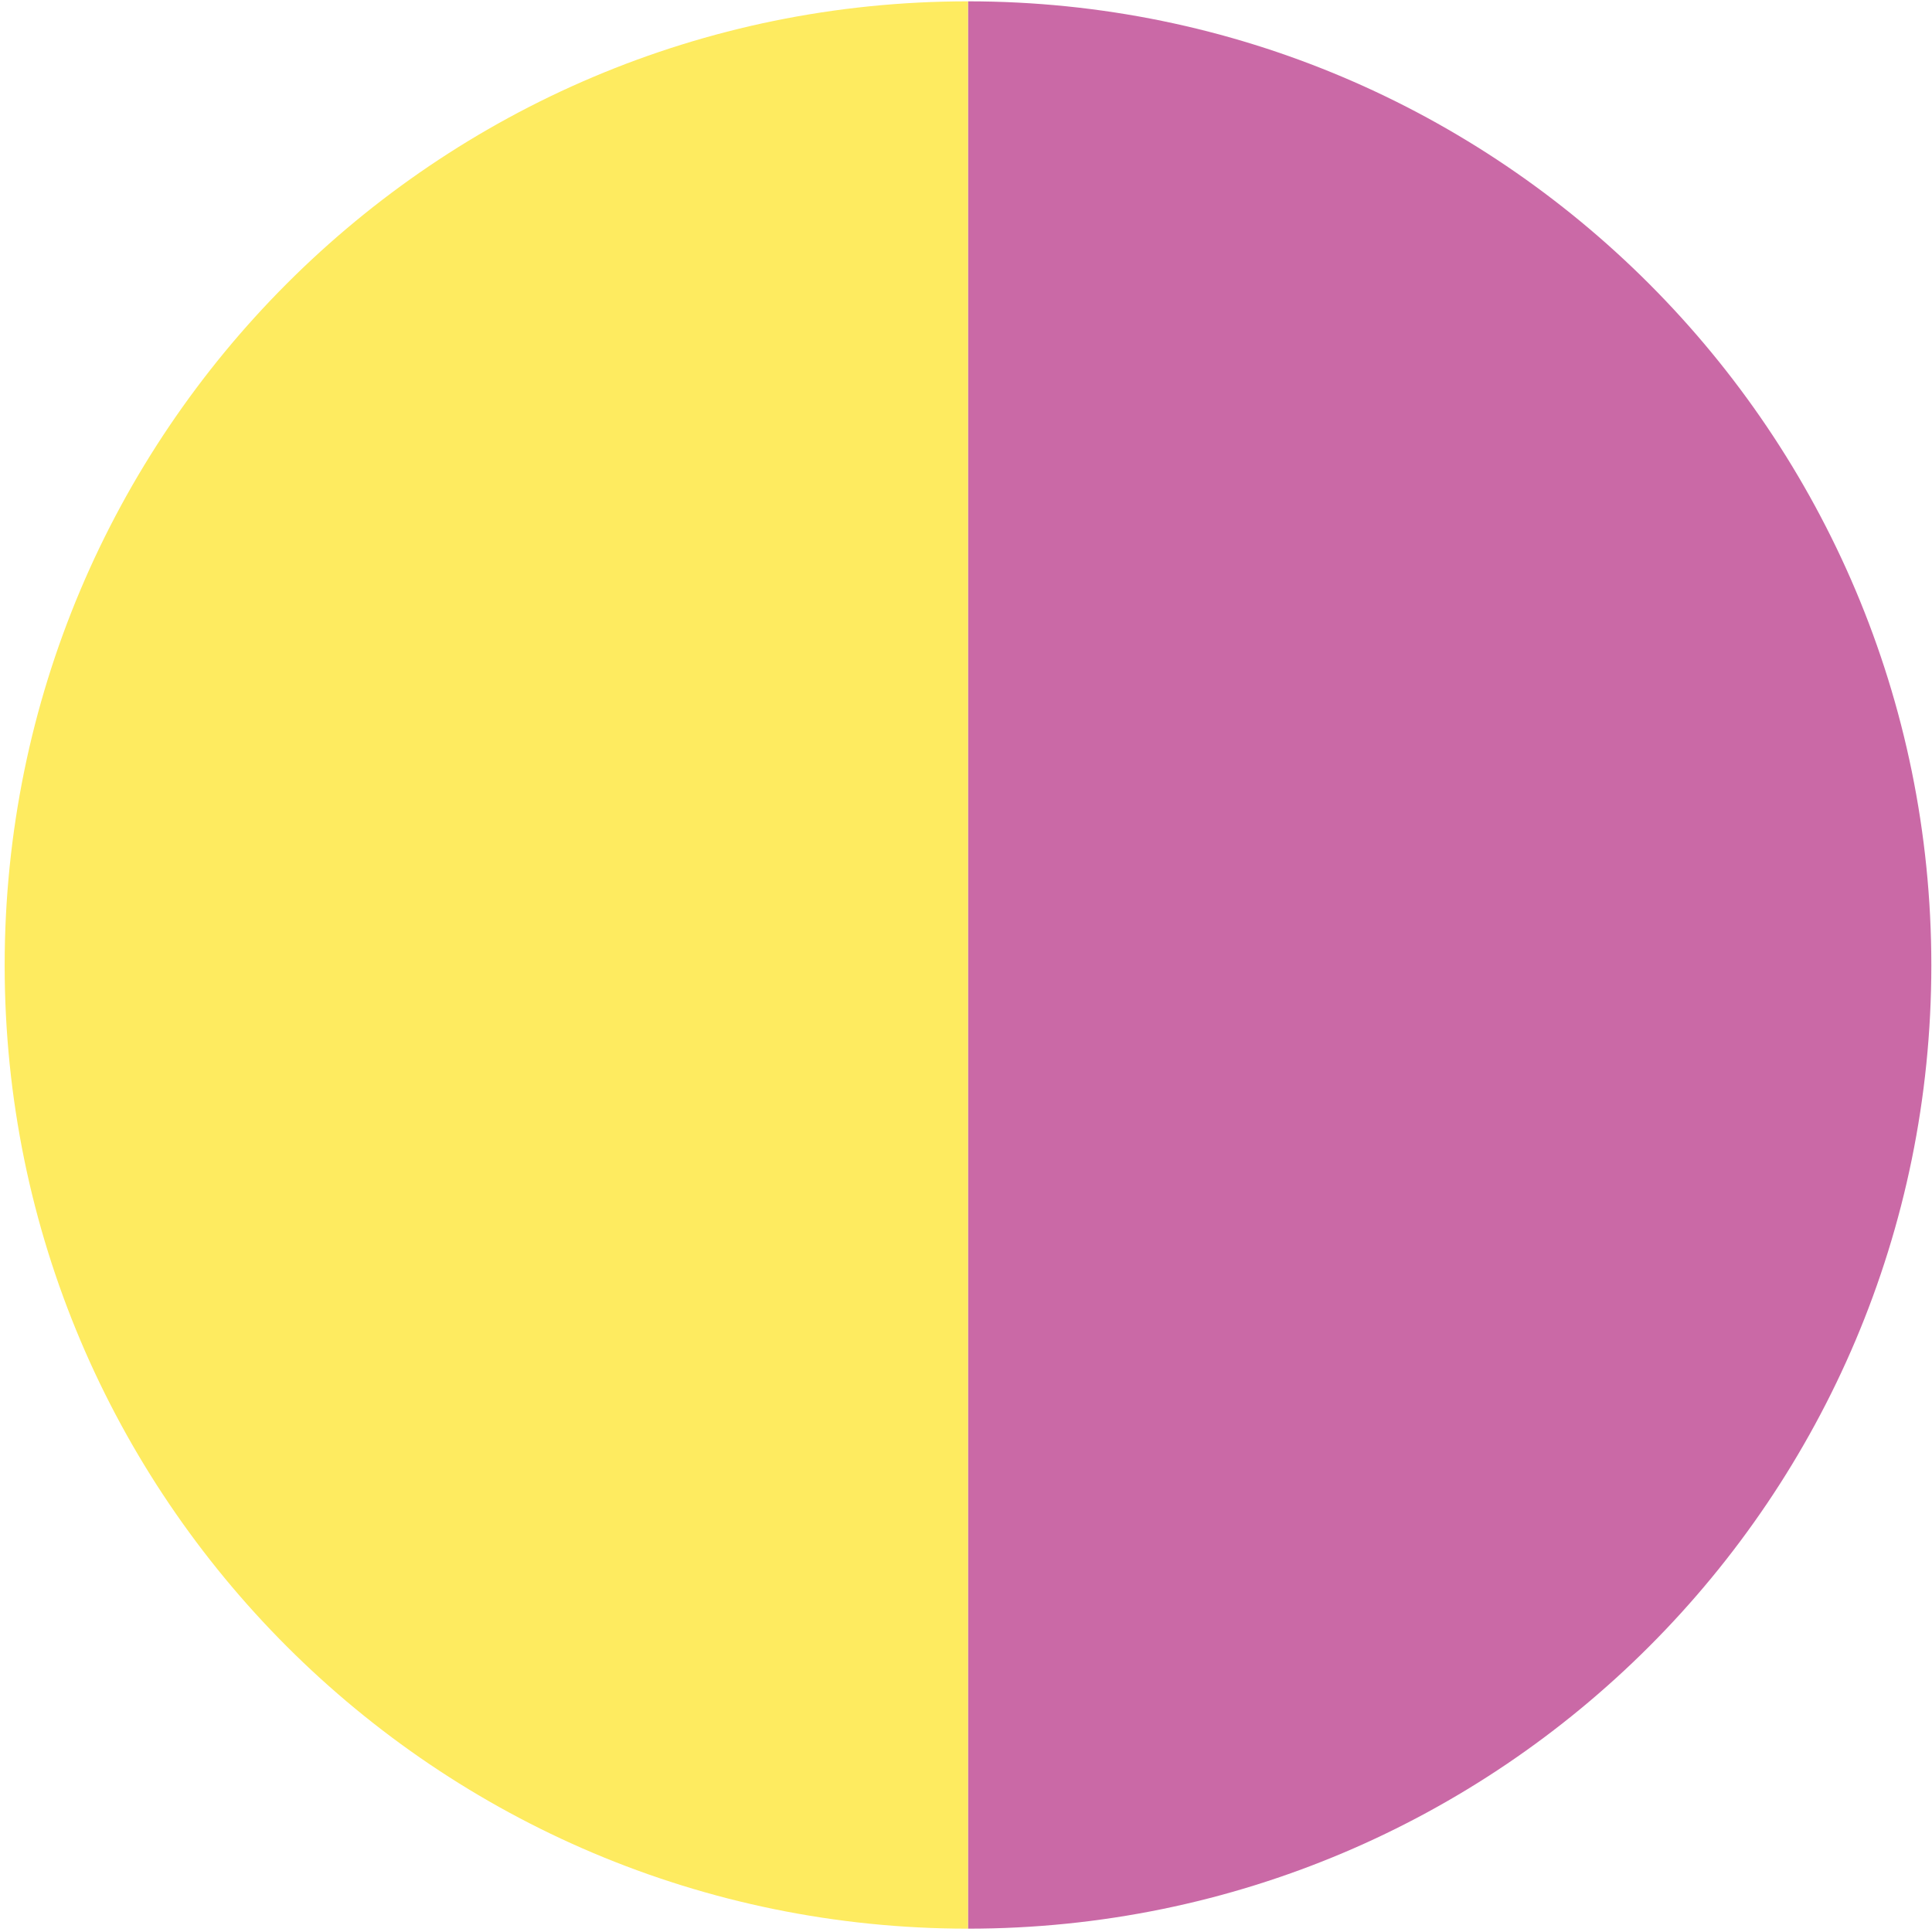
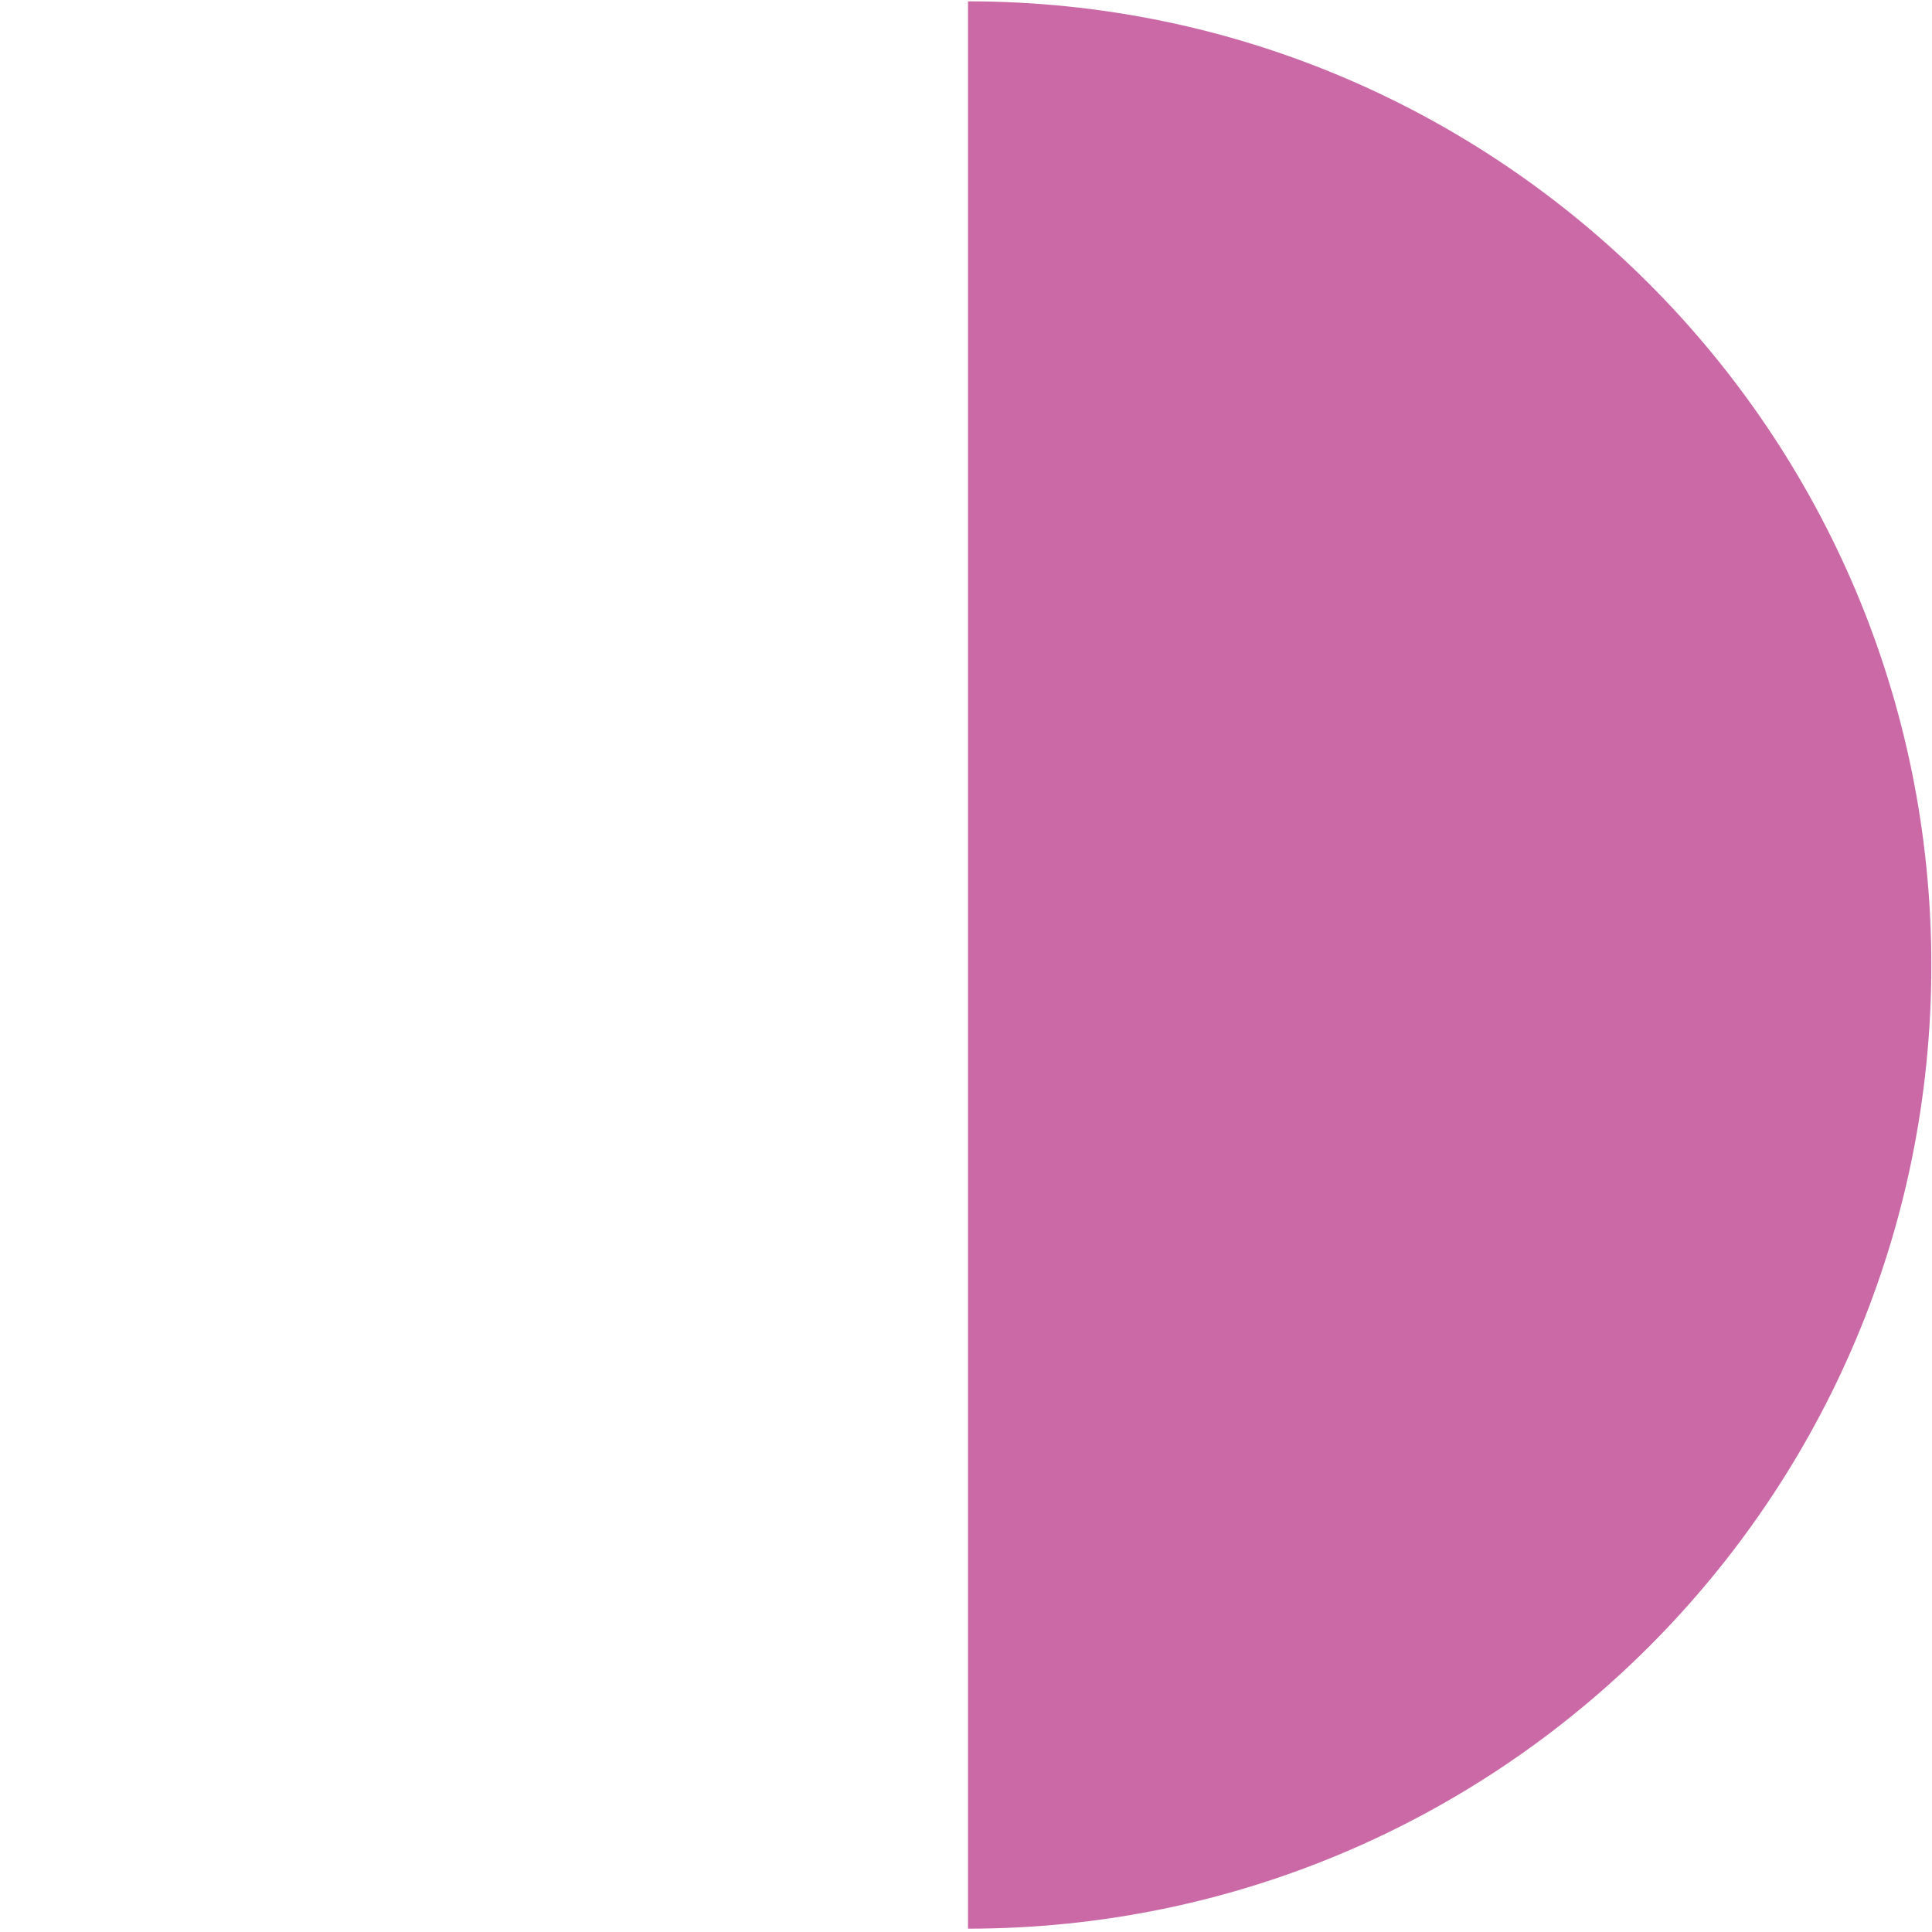
<svg xmlns="http://www.w3.org/2000/svg" id="Layer_1" version="1.1" viewBox="0 0 290 290">
  <defs>
    <style>
      .st0 {
        fill: #ca69a6;
      }

      .st1 {
        fill: #feeb60;
      }
    </style>
  </defs>
  <g id="Kreis_3_pink">
    <path id="Pfad_10" class="st0" d="M145.3.2v289.3c79.9,0,144.6-64.8,144.6-144.6S225.2.2,145.3.2" />
  </g>
  <g id="Kreis_3_gelb">
-     <path class="st1" d="M145.3.2C65.4.2.7,65,.7,144.9s64.8,144.6,144.6,144.6V.2Z" />
-   </g>
+     </g>
</svg>